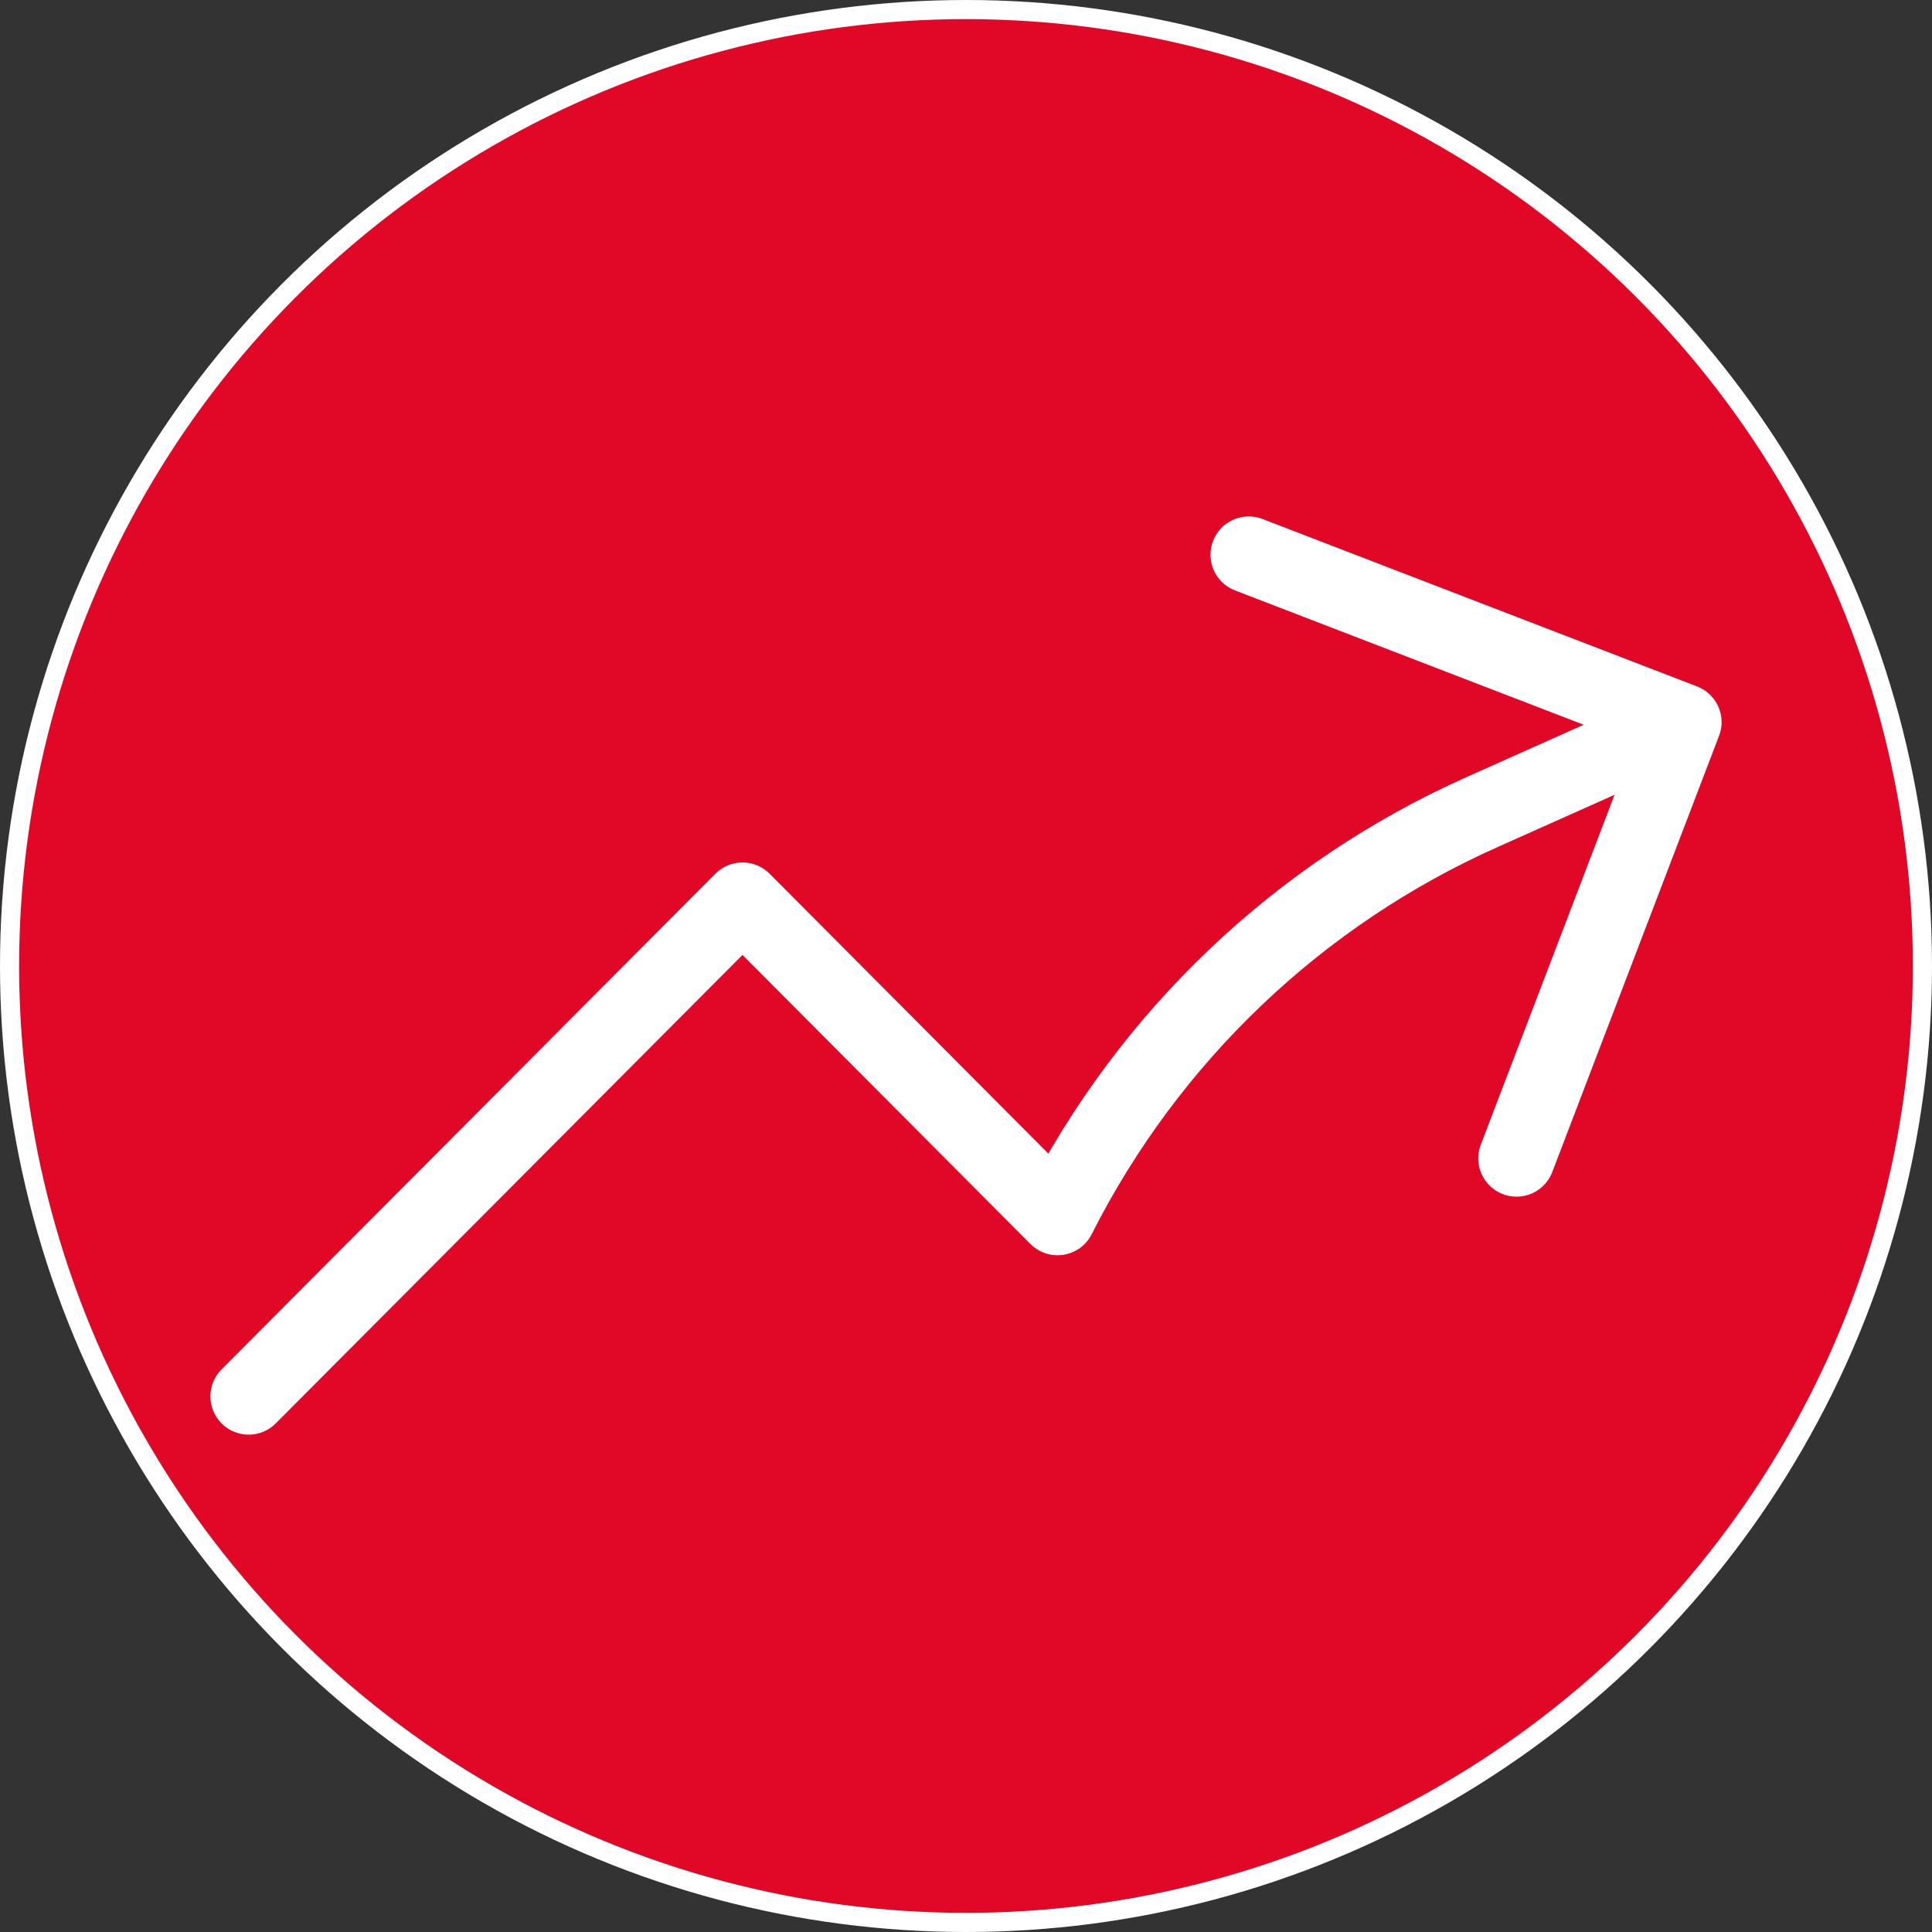
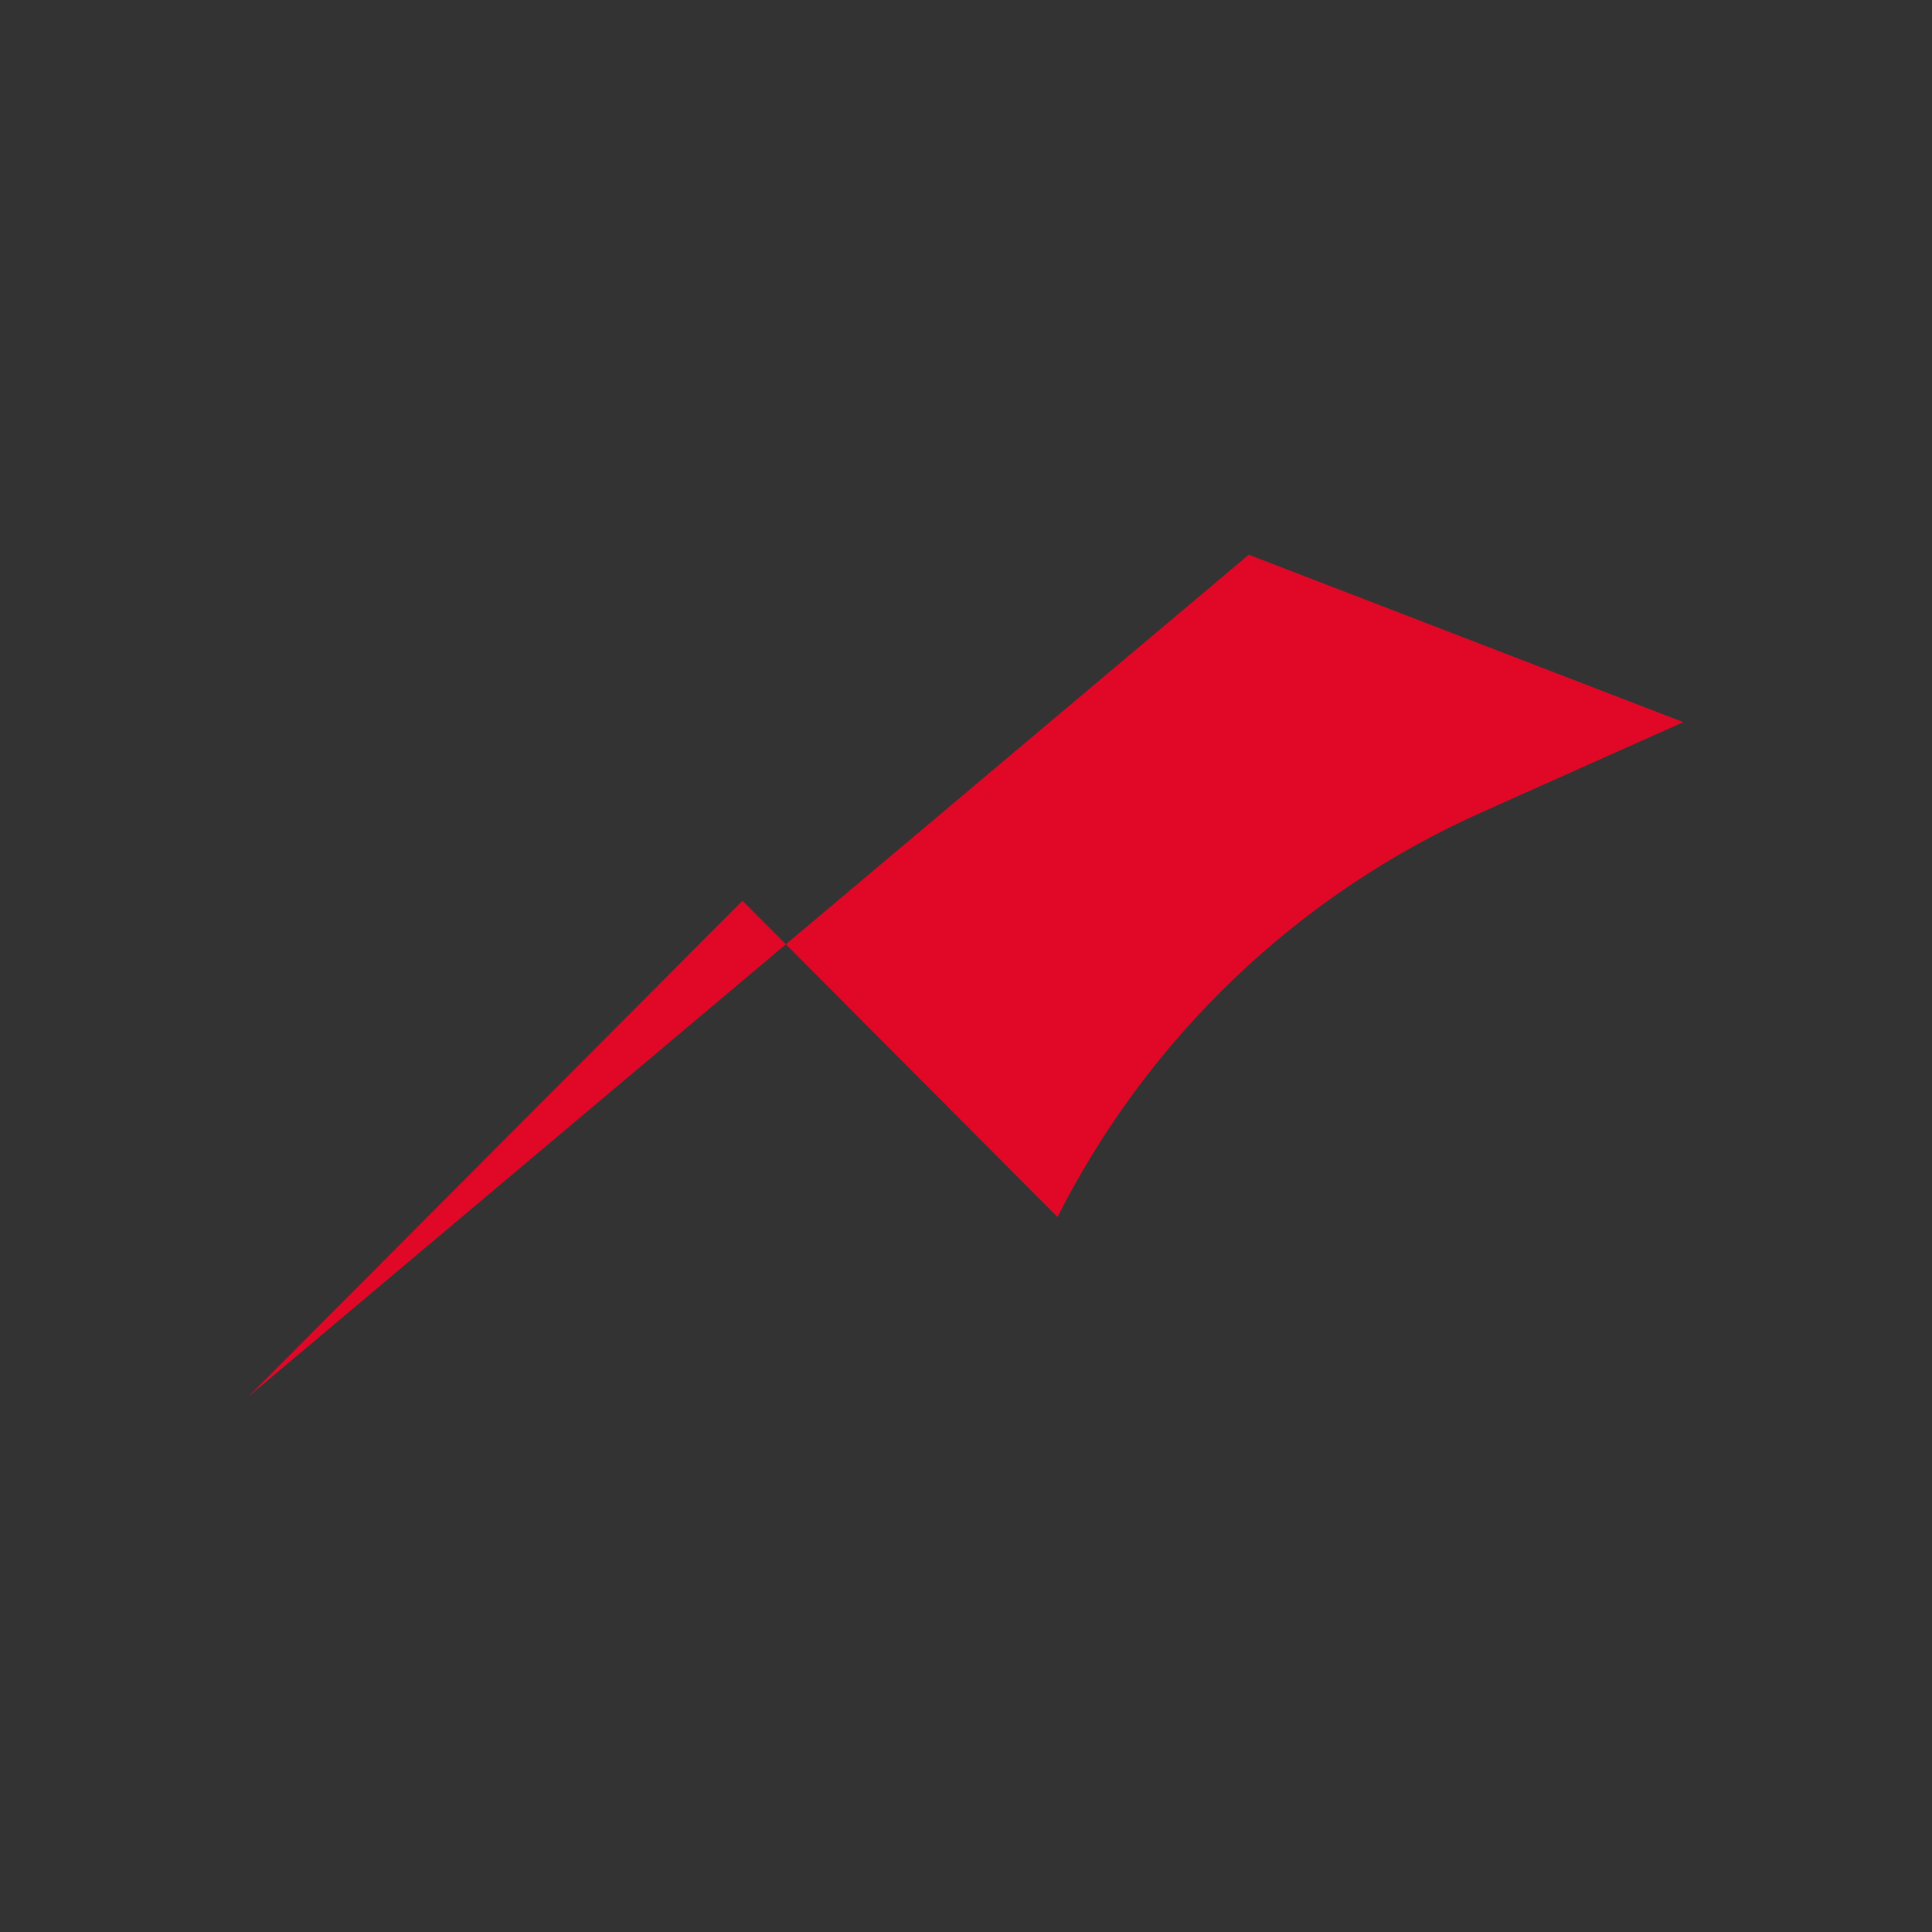
<svg xmlns="http://www.w3.org/2000/svg" width="101" height="101" viewBox="0 0 101 101" fill="none">
  <rect x="0" y="0" width="101" height="101" fill="#333333" stroke="none" />
  <g id="Group 638">
-     <circle id="Ellipse 909" cx="50.5" cy="50.5" r="50" fill="#E10827" stroke="white" />
    <g id="Vector">
-       <path d="M13 73L38.816 47.088L55.285 63.622C60.045 54.201 67.899 46.717 77.521 42.436L88 37.752M88 37.752L65.282 29ZM88 37.752L79.28 60.559Z" fill="#E10827" />
-       <path d="M13 73L38.816 47.088L55.285 63.622C60.045 54.201 67.899 46.717 77.521 42.436L88 37.752M88 37.752L65.282 29M88 37.752L79.28 60.559" stroke="white" stroke-width="4" stroke-linecap="round" stroke-linejoin="round" />
+       <path d="M13 73L38.816 47.088L55.285 63.622C60.045 54.201 67.899 46.717 77.521 42.436L88 37.752L65.282 29ZM88 37.752L79.28 60.559Z" fill="#E10827" />
    </g>
  </g>
</svg>